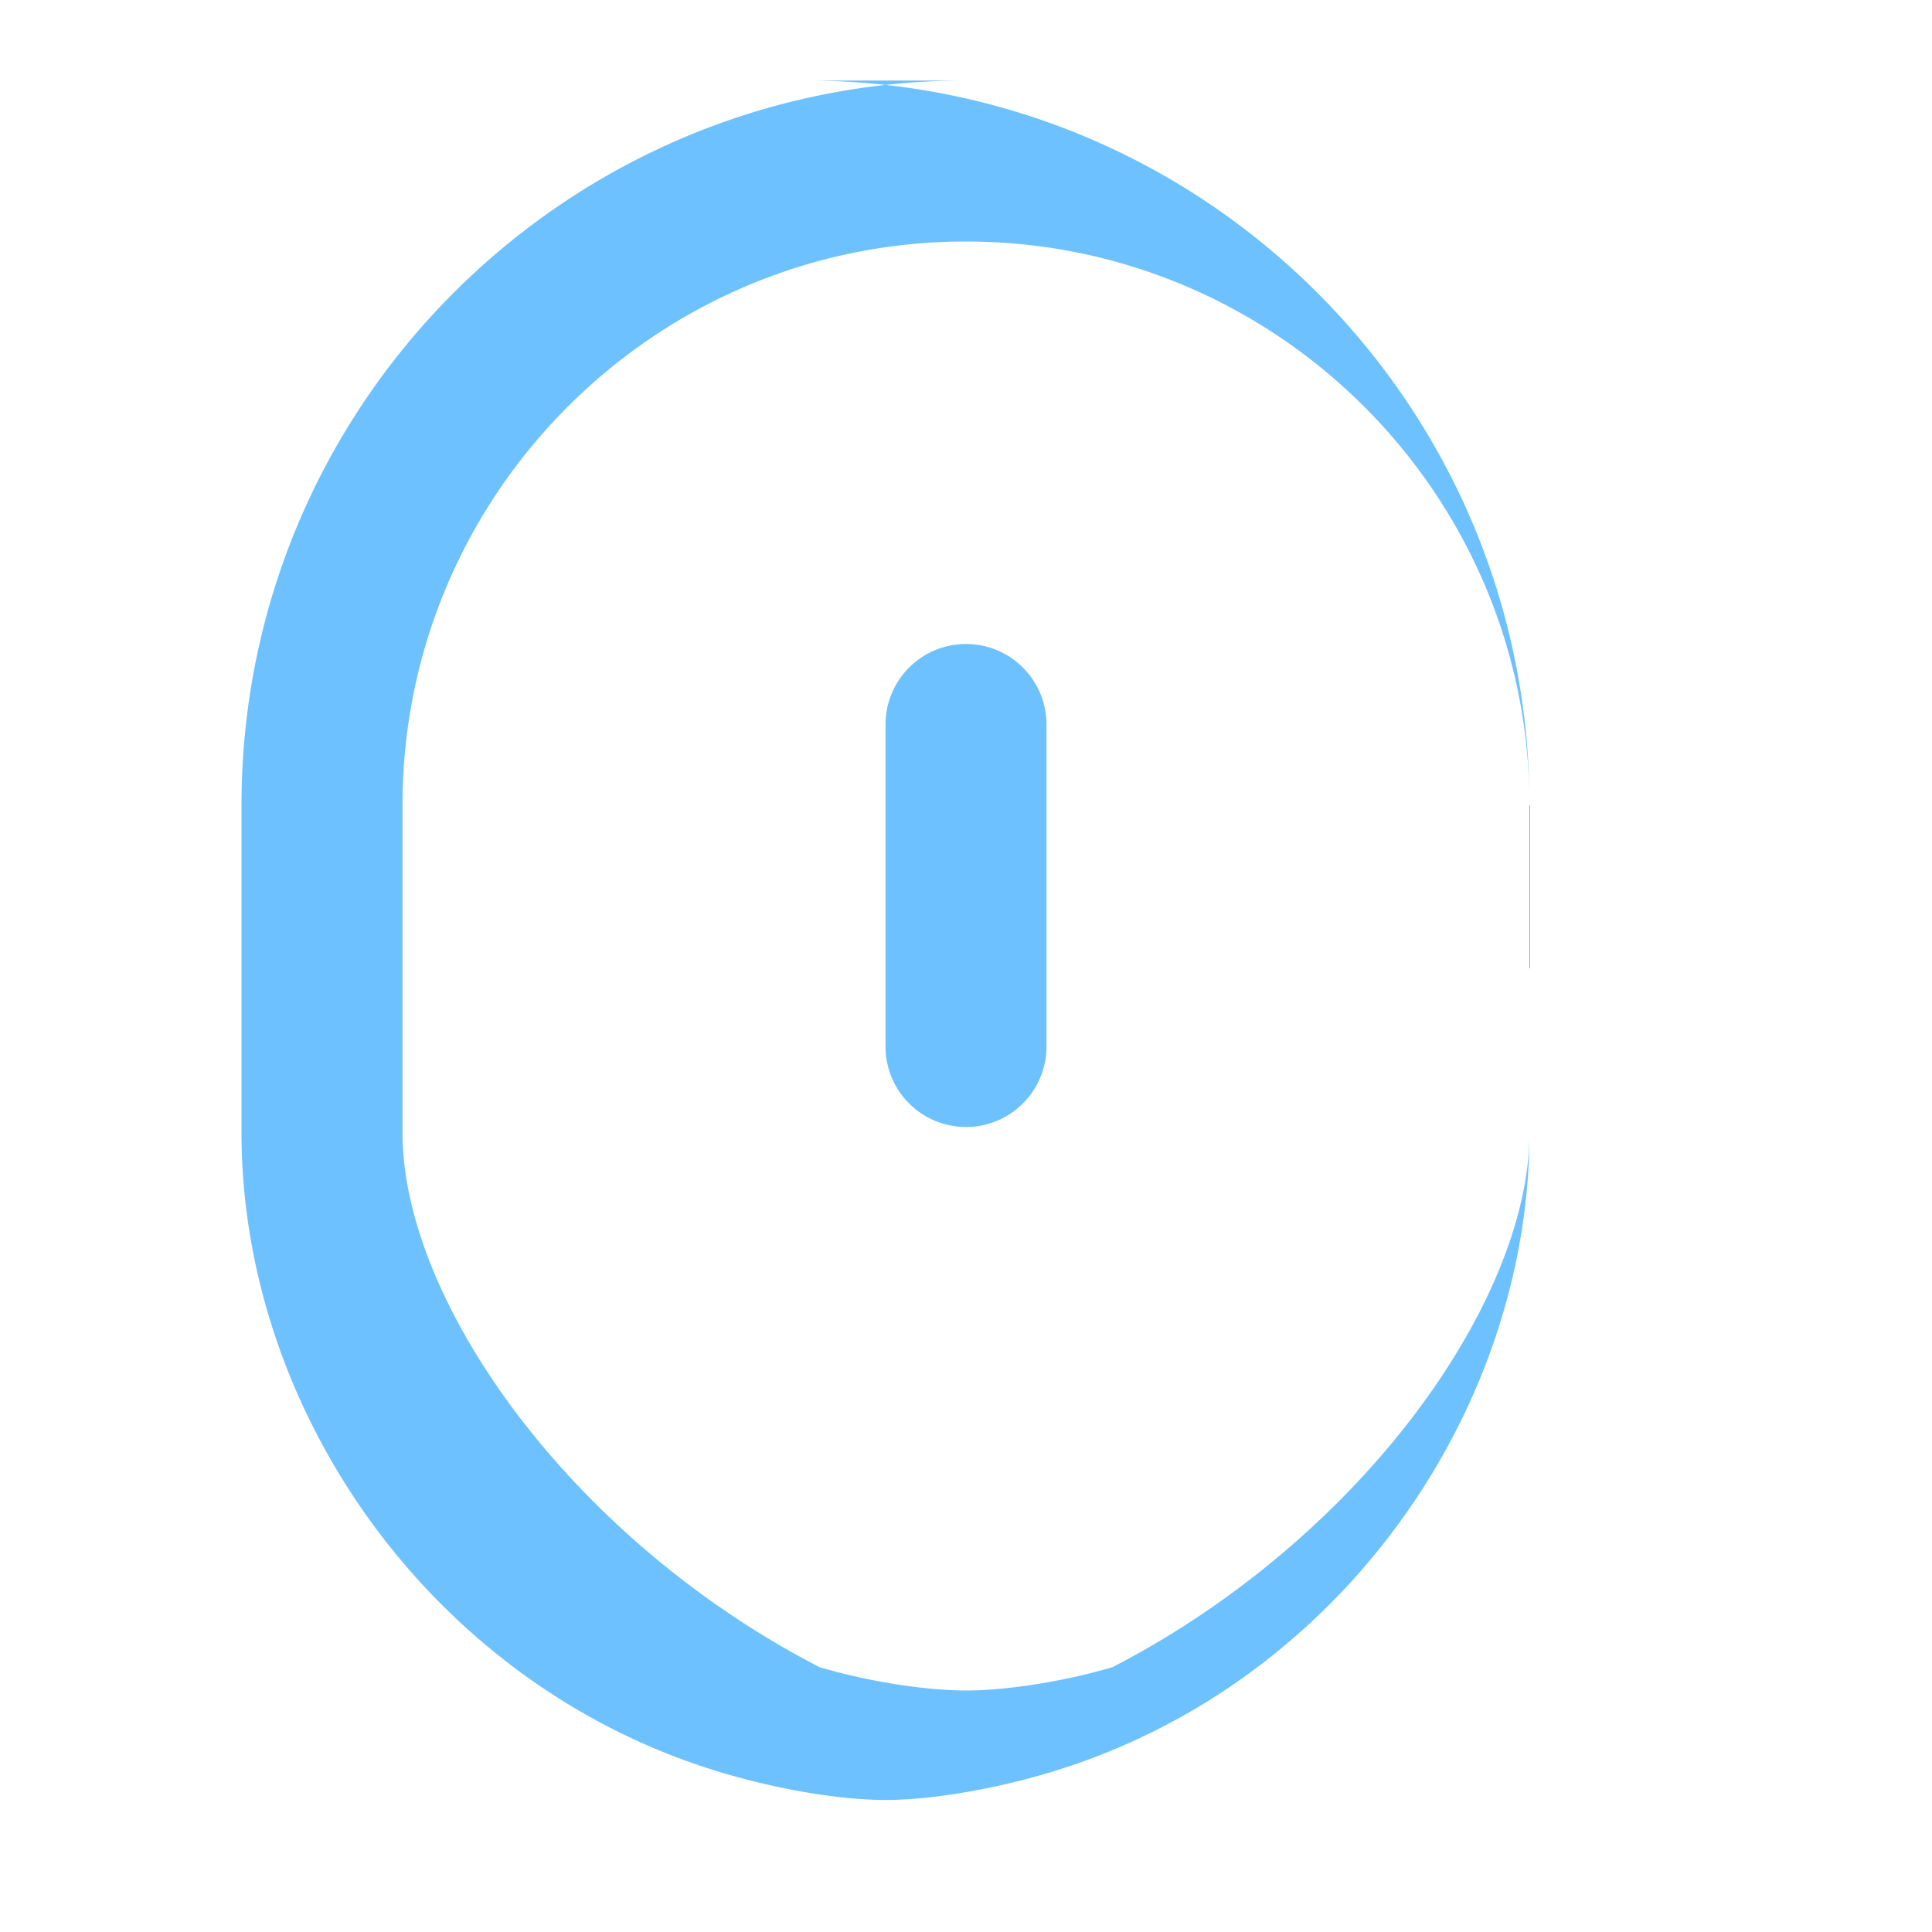
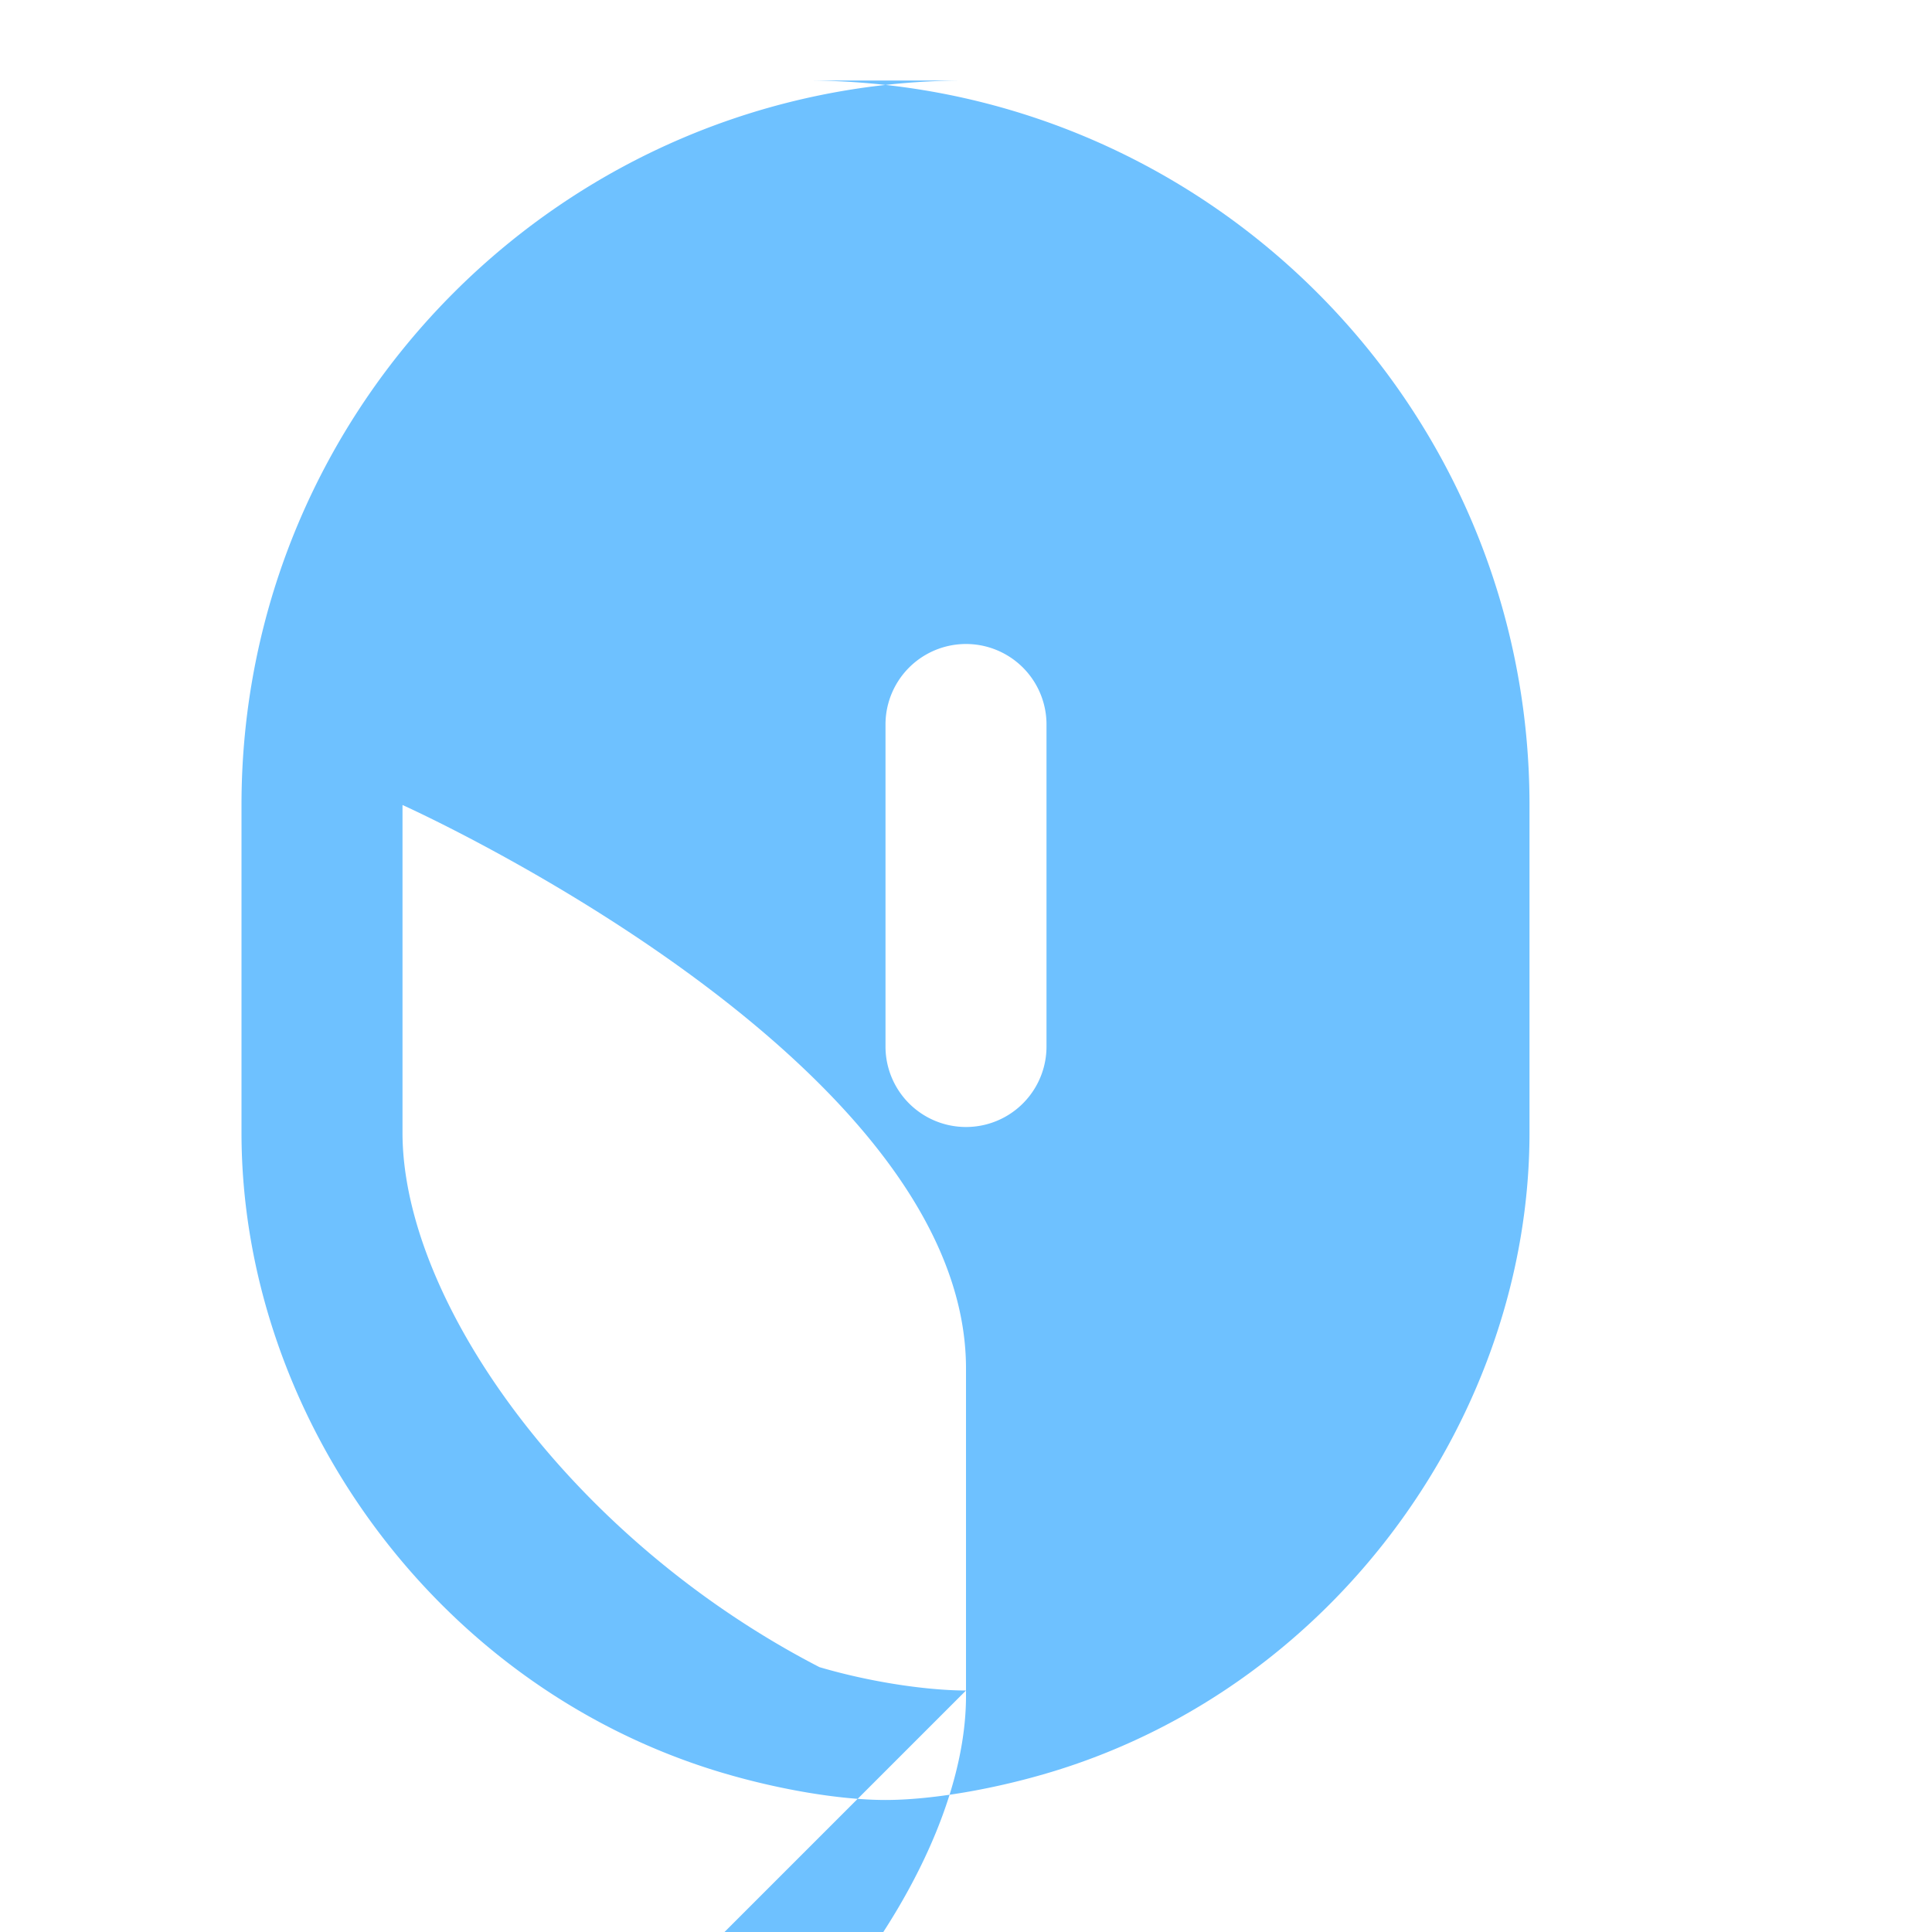
<svg xmlns="http://www.w3.org/2000/svg" viewBox="0 0 24 24" width="36" height="36">
-   <path fill="#6ec1ff" d="M12 1C7.03 1 3 5.03 3 10v4.07c0 3.46 2.36 6.84 5.9 7.93.75.23 1.54.36 2.1.36s1.35-.13 2.1-.36c3.54-1.09 5.9-4.47 5.9-7.93V10c0-4.97-4.03-9-9-9zm0 20c-.44 0-1.14-.09-1.82-.29C7.1 19.12 5 16.17 5 14.07V10c0-3.86 3.14-7 7-7s7 3.14 7 7v4.07c0 2.1-2.1 5.05-5.18 6.64-.68.2-1.38.29-1.82.29zm-1-8V9a1 1 0 1 1 2 0v4a1 1 0 0 1-2 0z" />
+   <path fill="#6ec1ff" d="M12 1C7.03 1 3 5.03 3 10v4.07c0 3.46 2.36 6.84 5.9 7.93.75.23 1.54.36 2.1.36s1.35-.13 2.1-.36c3.54-1.09 5.9-4.47 5.9-7.93V10c0-4.97-4.03-9-9-9zm0 20c-.44 0-1.14-.09-1.82-.29C7.1 19.12 5 16.17 5 14.07V10s7 3.14 7 7v4.07c0 2.1-2.1 5.05-5.18 6.64-.68.2-1.38.29-1.82.29zm-1-8V9a1 1 0 1 1 2 0v4a1 1 0 0 1-2 0z" />
</svg>